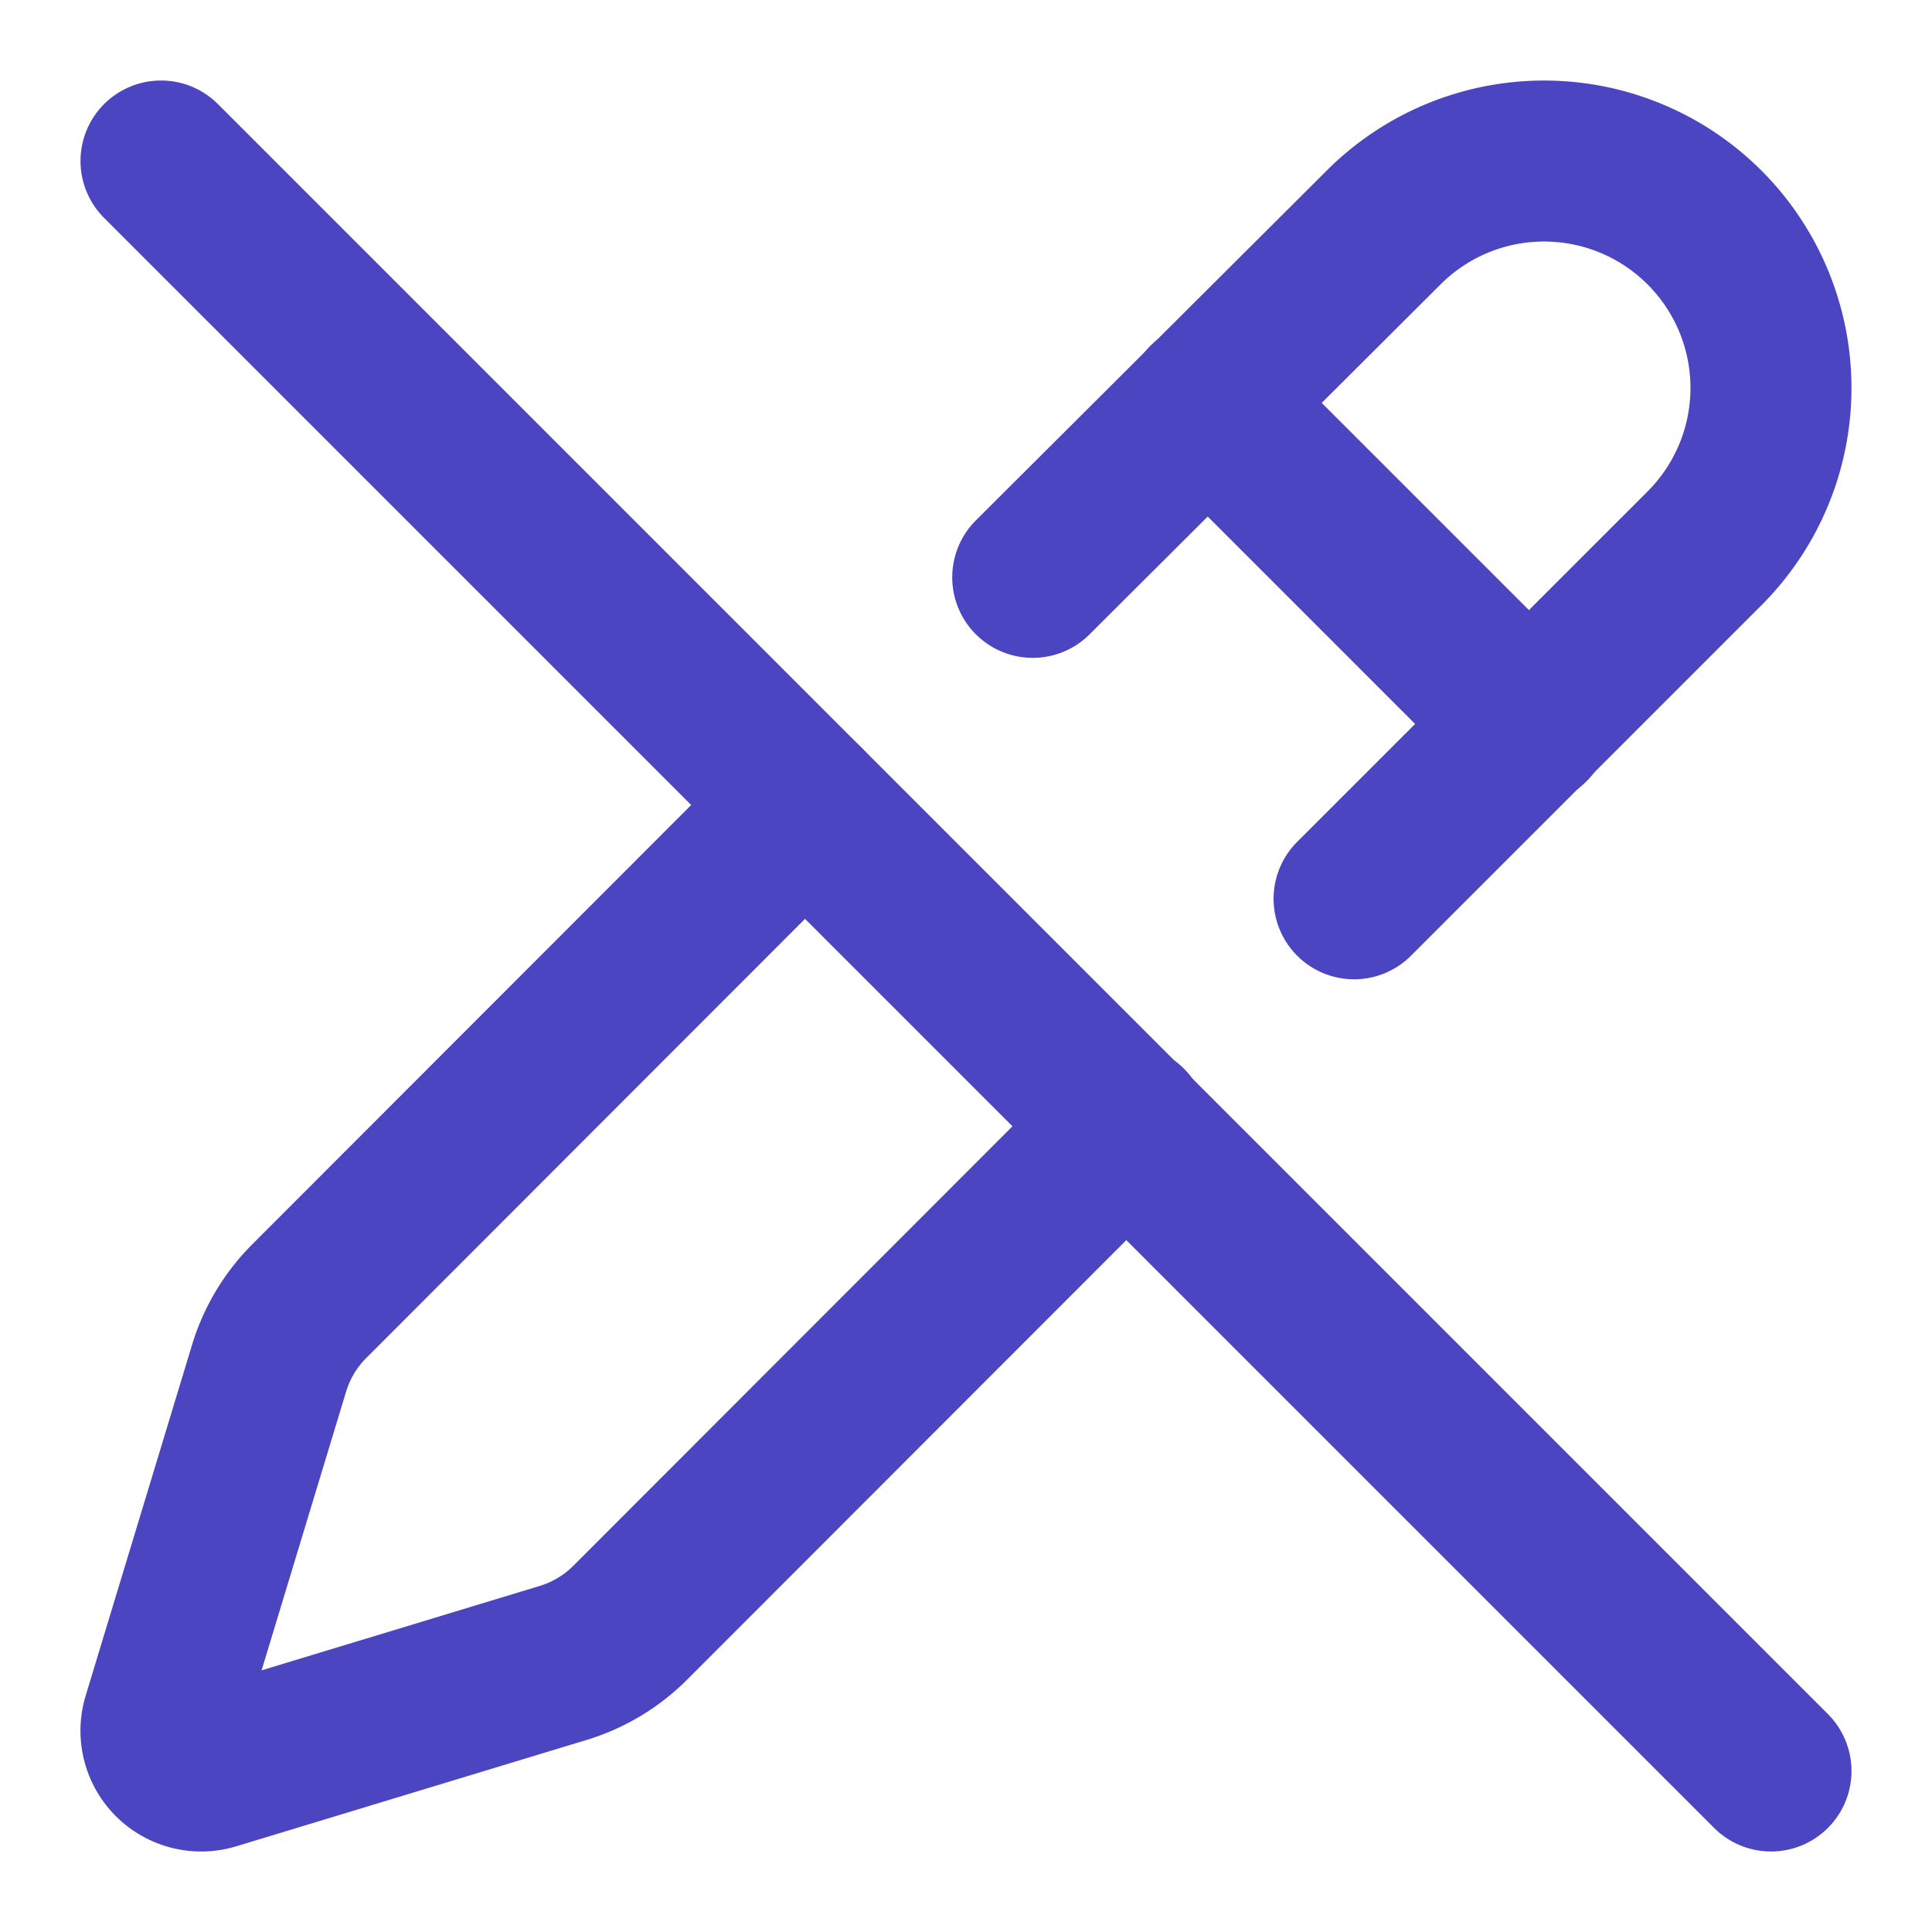
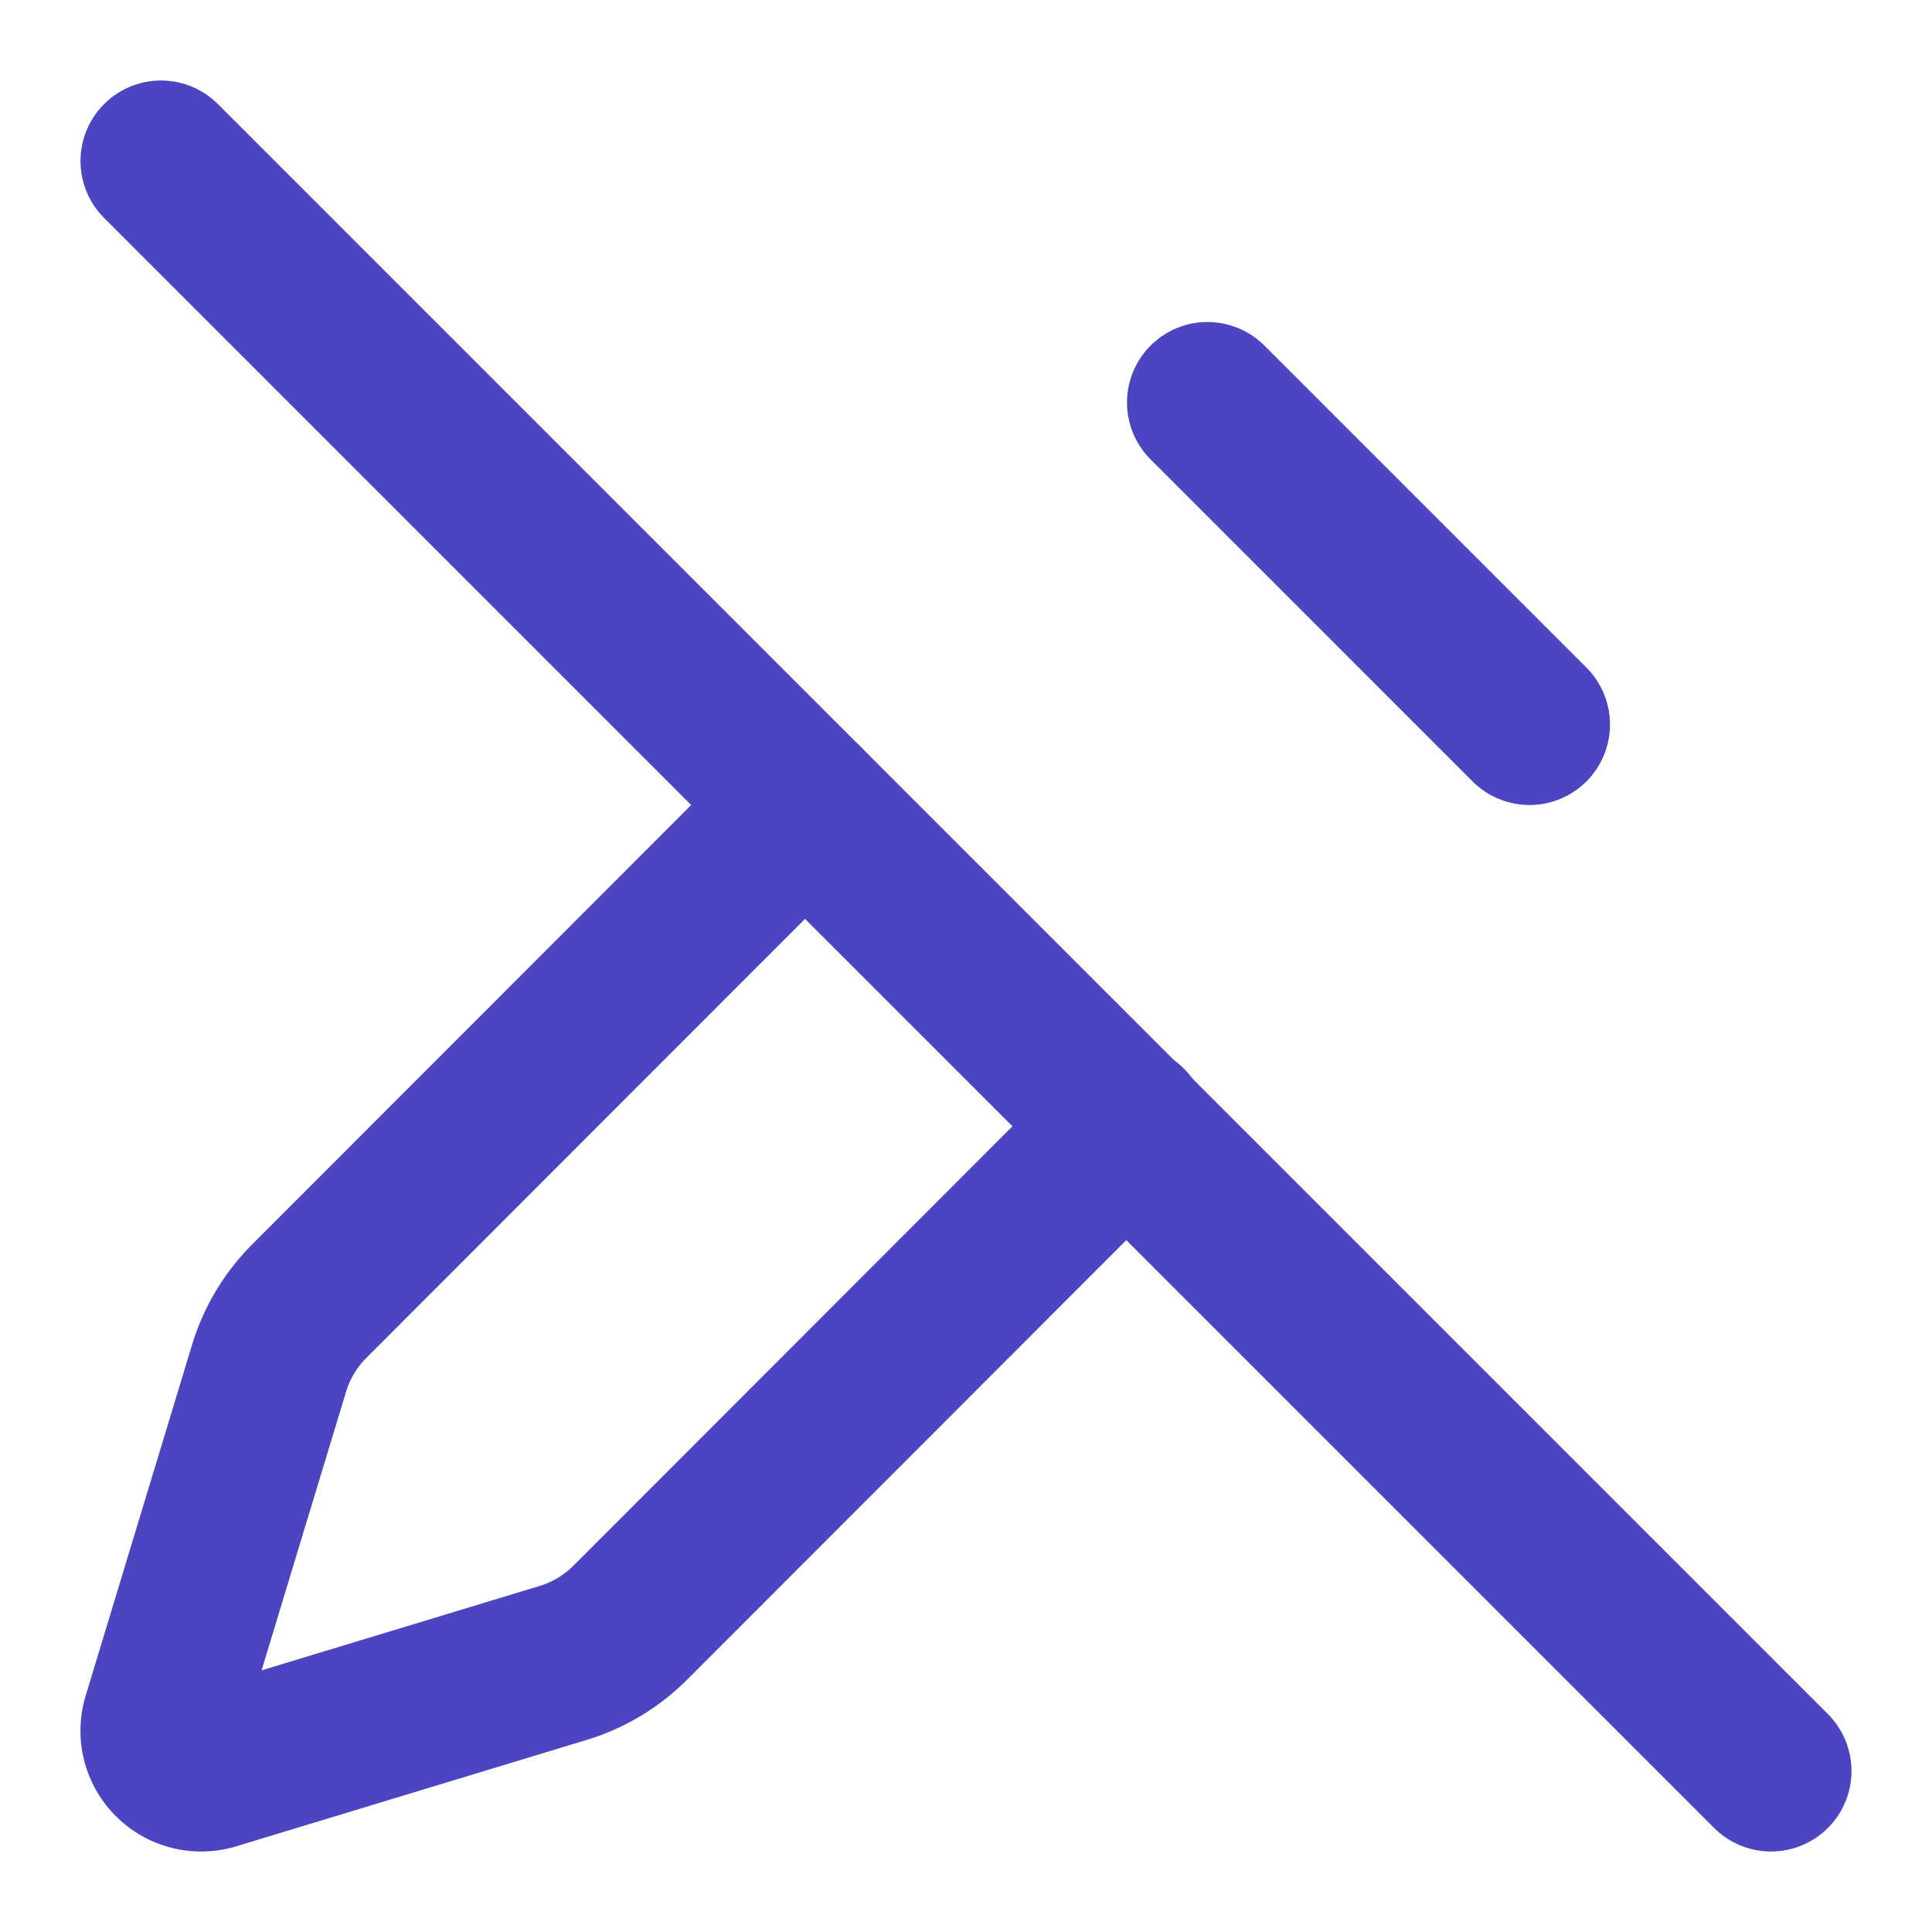
<svg xmlns="http://www.w3.org/2000/svg" width="24" height="24" viewBox="0 0 24 24" fill="none" stroke="#4b45c1" stroke-width="2" stroke-linecap="round" stroke-linejoin="round" class="lucide lucide-pencil-off-icon lucide-pencil-off">
  <path d="m10 10-6.157 6.162a2 2 0 0 0-.5.833l-1.322 4.36a.5.5 0 0 0 .622.624l4.358-1.323a2 2 0 0 0 .83-.5L14 13.982" />
-   <path d="m12.829 7.172 4.359-4.346a1 1 0 1 1 3.986 3.986l-4.353 4.353" />
  <path d="m15 5 4 4" />
  <path d="m2 2 20 20" />
</svg>